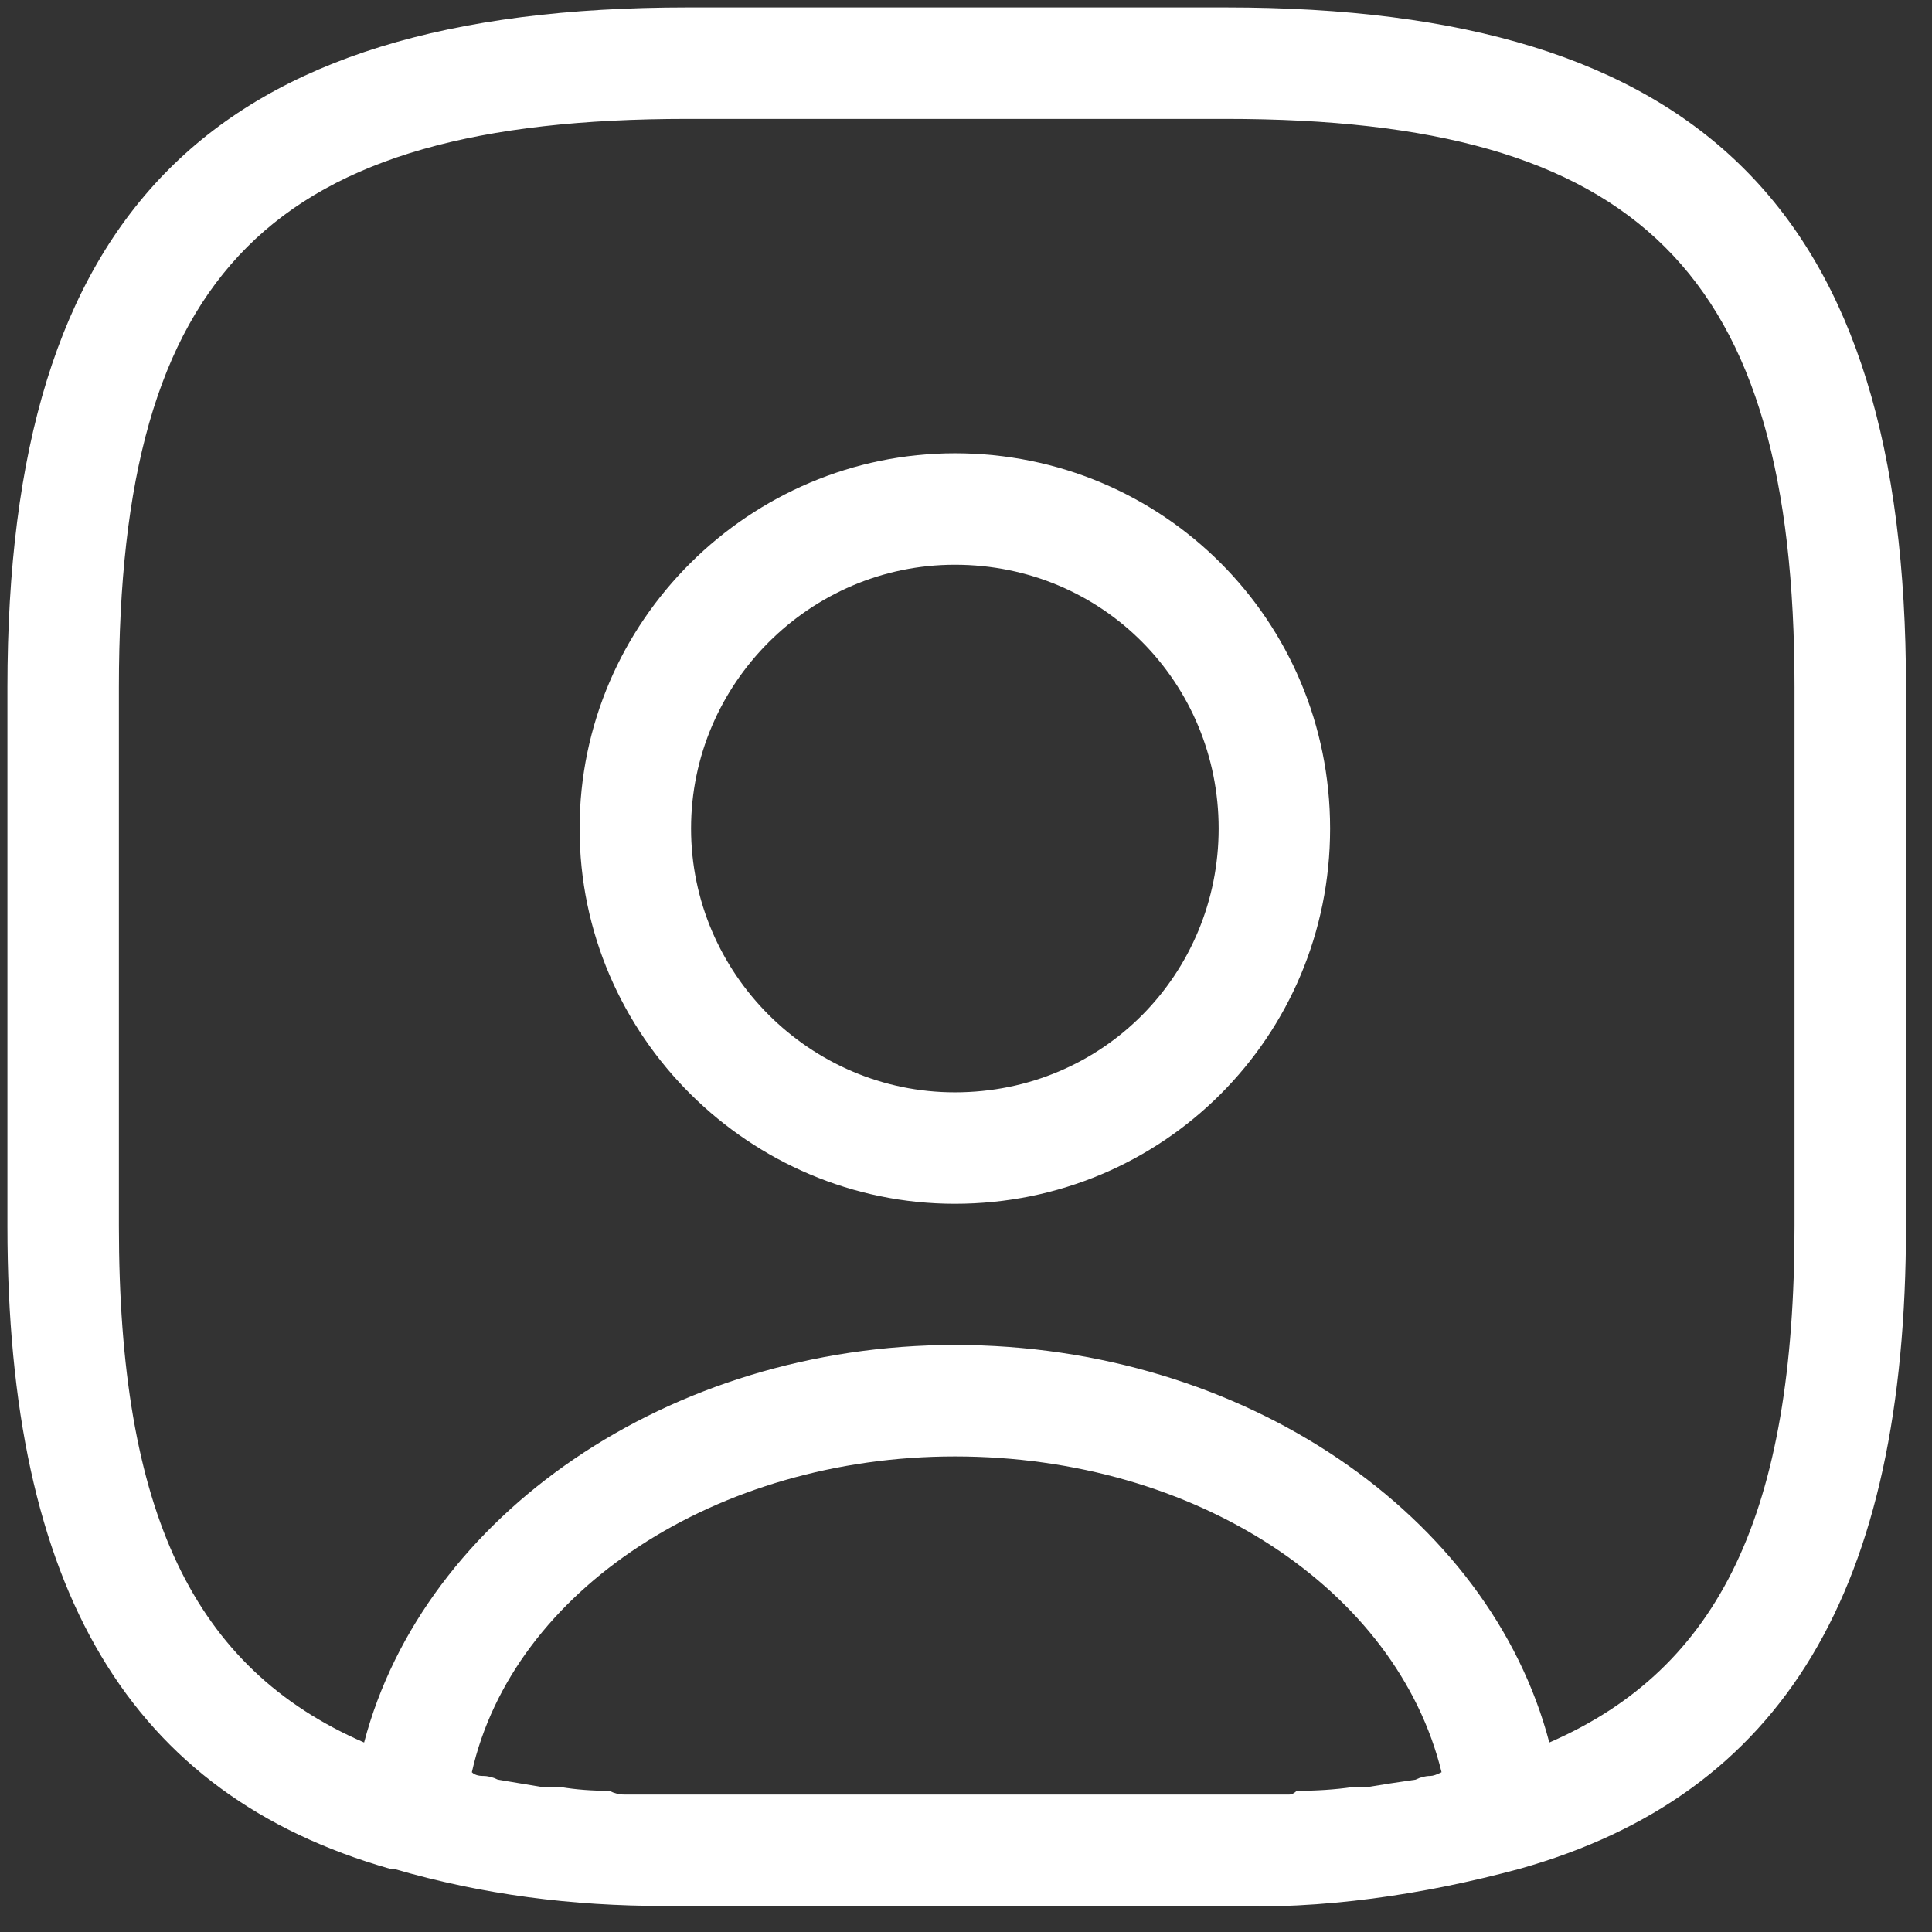
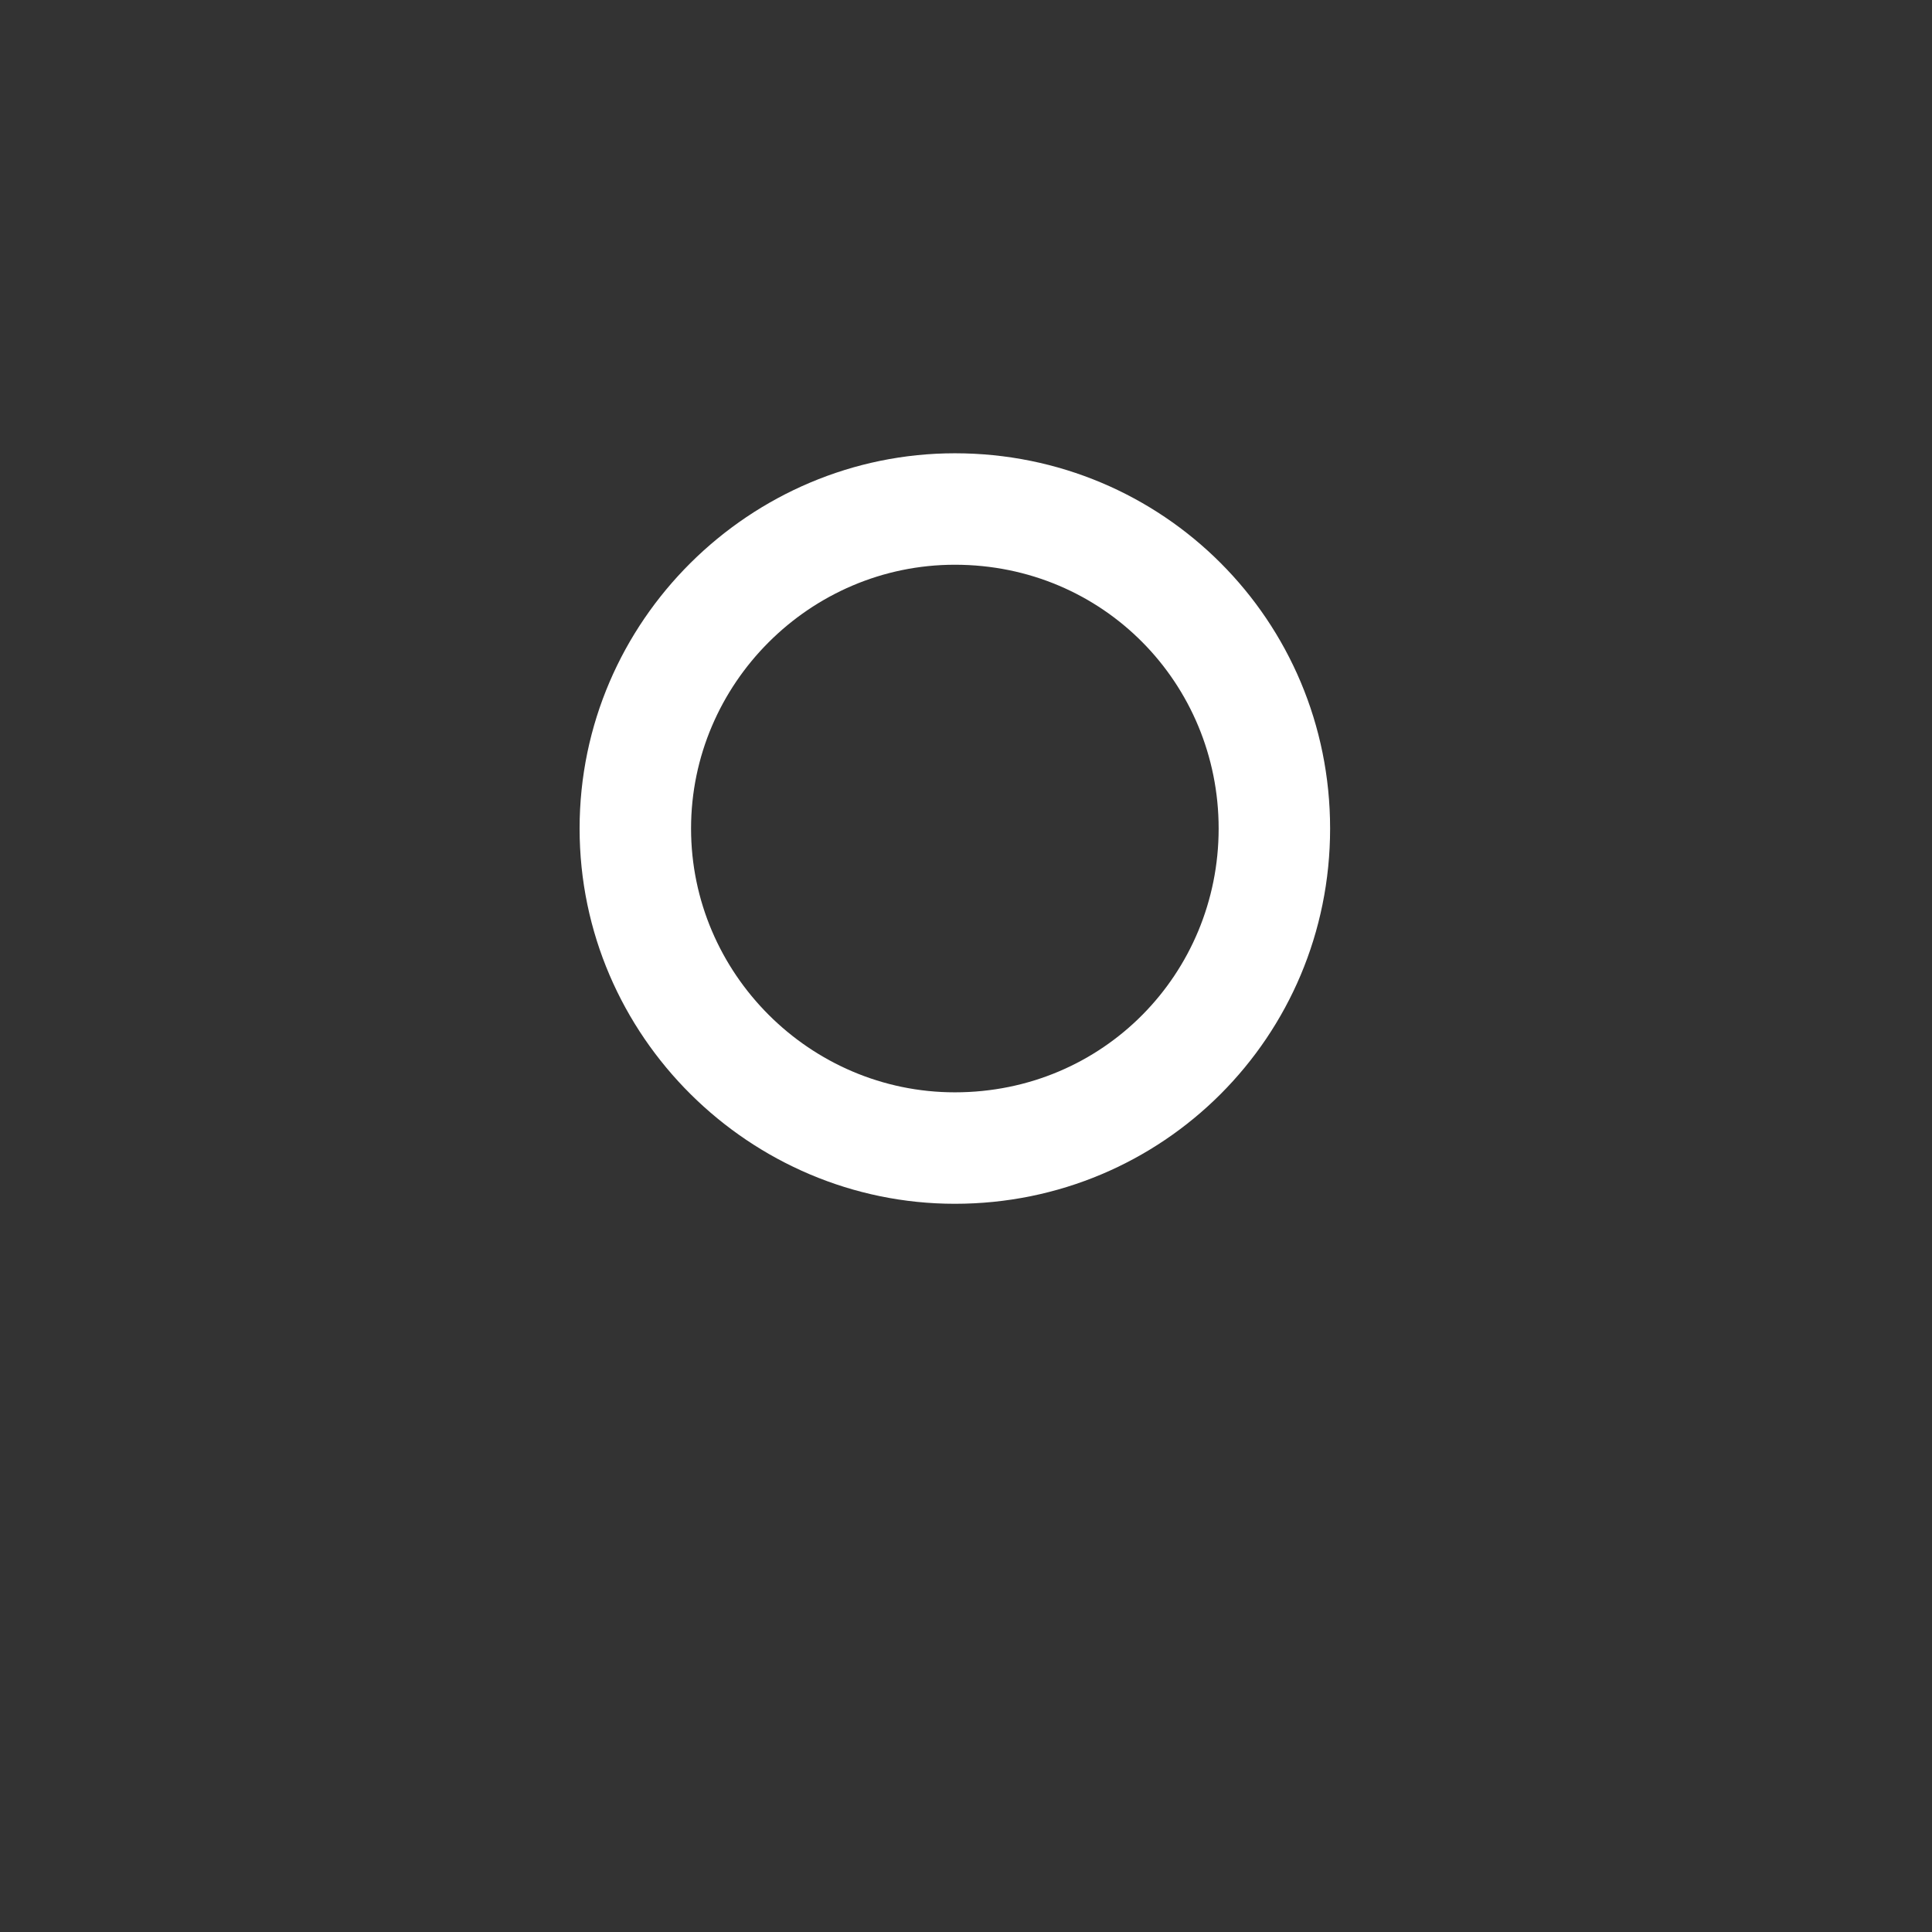
<svg xmlns="http://www.w3.org/2000/svg" version="1.2" viewBox="0 0 52 52" width="52" height="52">
  <rect x="0" y="0" width="52" height="52" fill="#333333" stroke="none" />
  <title>leistungen-icon-new-5-svg</title>
  <style>
		.s0 { fill: #ffffff } 
	</style>
-   <path id="Layer" fill-rule="evenodd" class="s0" d="m51.3 18.5v14.5c0 9.8-3.3 15.3-10.4 17.3q0 0 0 0c-2.6 0.7-5.3 1.1-8 1-0.2 0-14.8 0-15 0-2.5 0-4.9-0.3-7.3-1q-0.1 0-0.1 0c-7-2-10.3-7.5-10.3-17.3v-14.5c0-12.8 5.5-18.3 18.3-18.3h14.5c12.8 0 18.3 5.5 18.3 18.3zm-12.8 29.3q0.1 0 0.3-0.1c-1.2-4.9-6.6-8.5-13.1-8.5-6.4 0-11.9 3.6-13 8.5q0.1 0.1 0.3 0.1 0.2 0 0.4 0.1 0.6 0.1 1.2 0.2 0.3 0 0.5 0 0.6 0.1 1.3 0.1 0.2 0.1 0.4 0.1 0.8 0 1.7 0h14.5q0.8 0 1.7 0 0.1 0 0.2-0.1 0.8 0 1.5-0.1 0.2 0 0.4 0 0.6-0.1 1.3-0.2 0.2-0.1 0.4-0.1zm9.8-29.3c0-11.2-4.2-15.3-15.3-15.3h-14.5c-11.2 0-15.3 4.1-15.3 15.3v14.5c0 7.7 2 11.9 6.6 13.9 1.6-6.1 8.2-10.7 15.9-10.7 7.8 0 14.4 4.6 16 10.7 4.6-2 6.6-6.2 6.6-13.9z" />
  <path id="Layer" fill-rule="evenodd" class="s0" d="m35.8 22.3c0 5.6-4.5 10.1-10.1 10.1-5.5 0-10.1-4.5-10.1-10.1 0-5.6 4.6-10.1 10.1-10.1 5.6 0 10.1 4.5 10.1 10.1zm-3 0c0-3.9-3.1-7.1-7.1-7.1-3.9 0-7.1 3.2-7.1 7.1 0 3.9 3.2 7.1 7.1 7.1 4 0 7.1-3.2 7.1-7.1z" />
</svg>